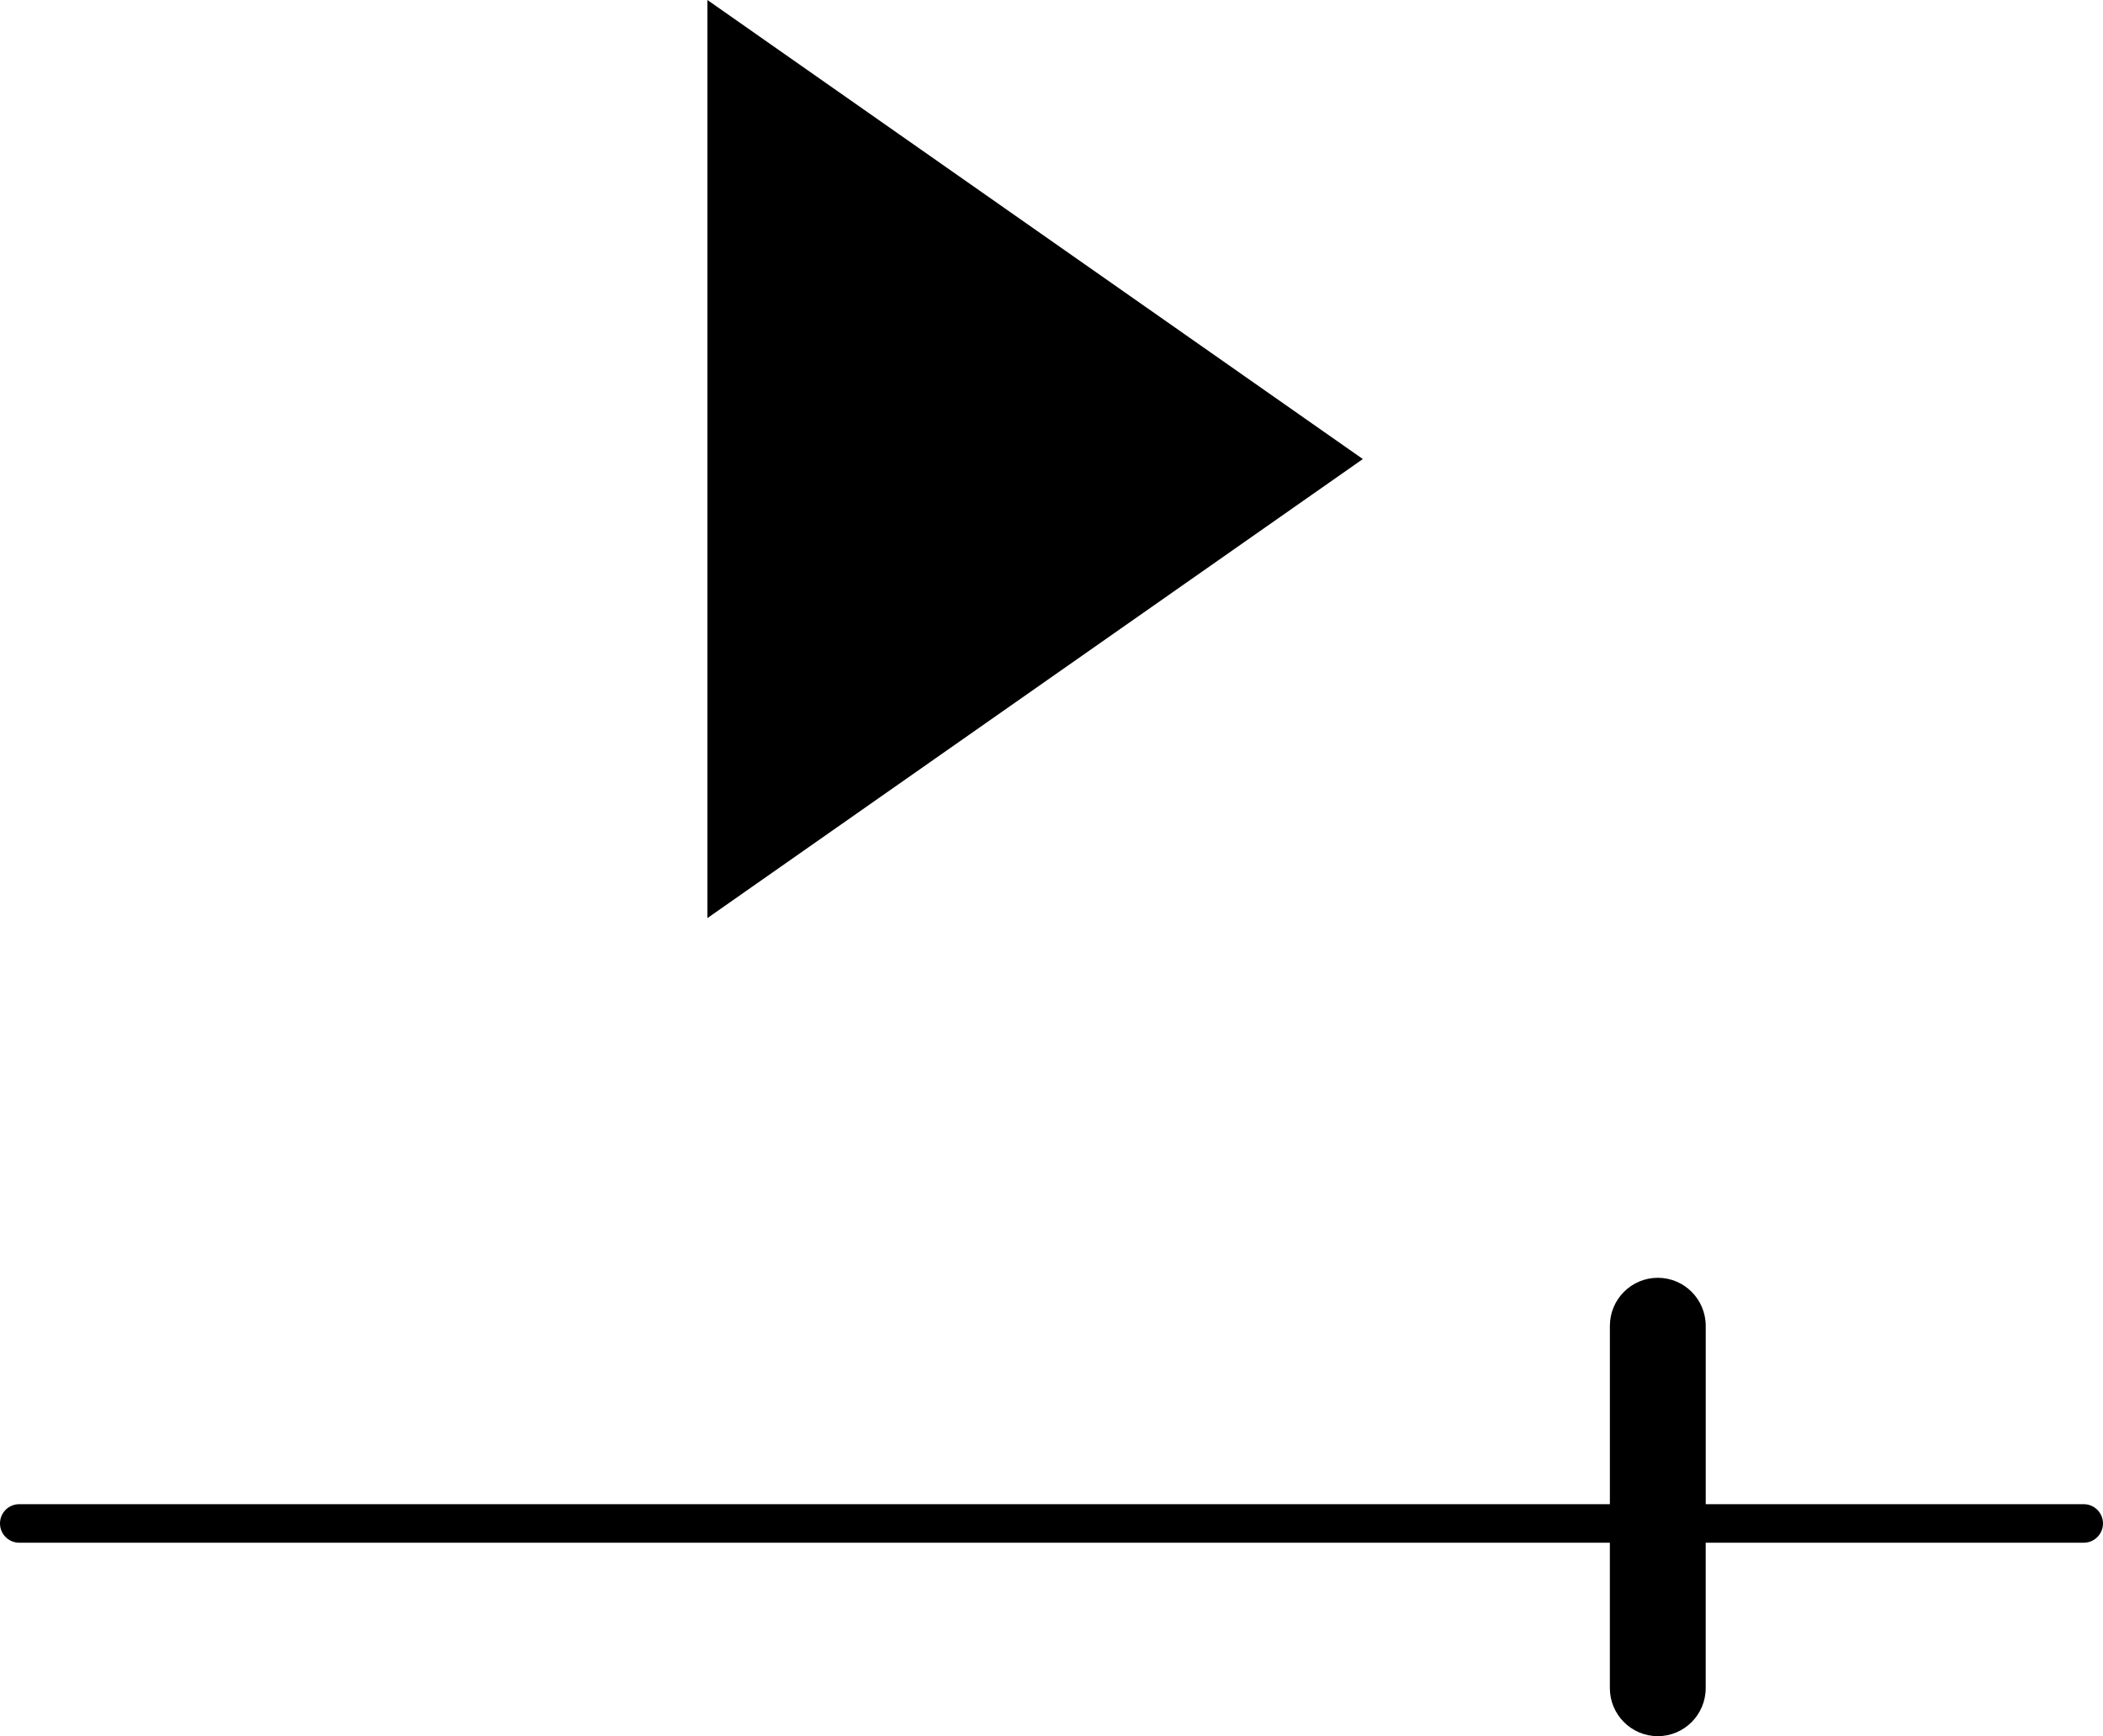
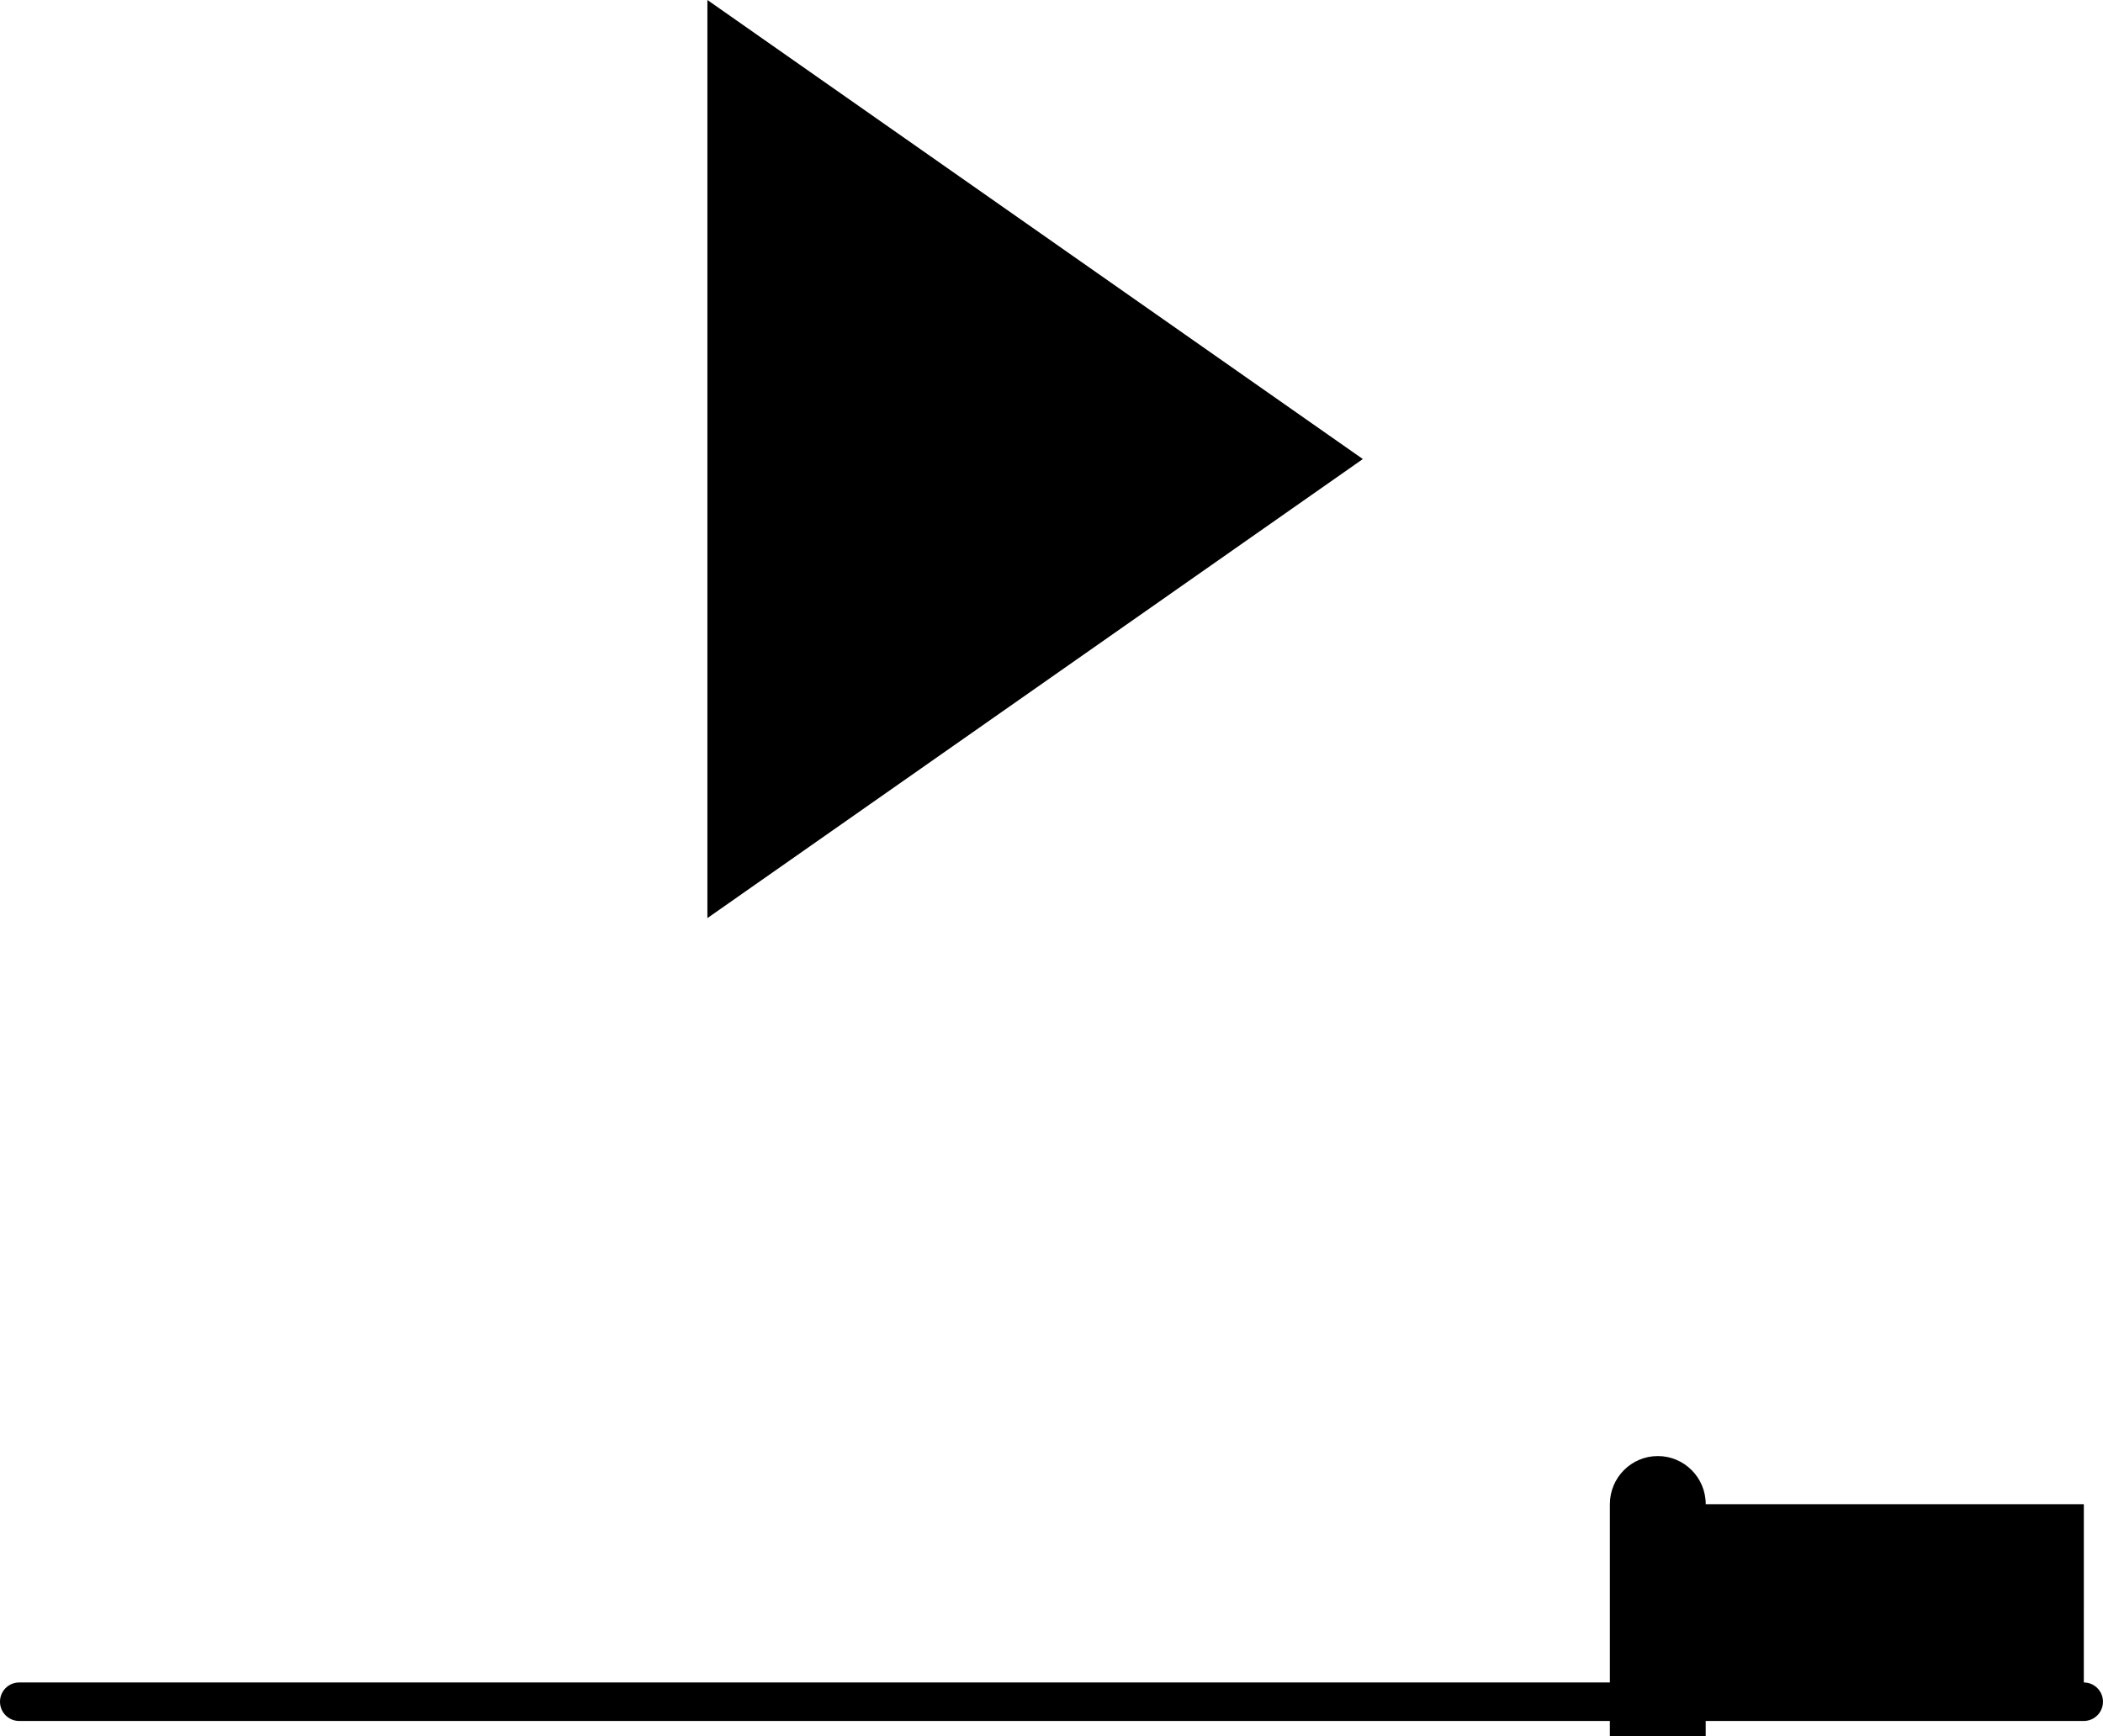
<svg xmlns="http://www.w3.org/2000/svg" id="Ebene_1" version="1.1" viewBox="0 0 109 90">
-   <path d="M70.637,23.796l-33.972,23.796V0c1.332.933,33.972,23.796,33.972,23.796ZM108.007,77.974h-19.598v-9.241c0-1.378-1.112-2.495-2.484-2.495s-2.484,1.117-2.484,2.495v9.241H.993c-.549,0-.993.447-.993.998s.445.998.993.998h82.447v7.534c0,1.378,1.112,2.495,2.484,2.495s2.484-1.117,2.484-2.495v-7.534h19.598c.549,0,.993-.447.993-.998s-.445-.998-.993-.998Z" />
+   <path d="M70.637,23.796l-33.972,23.796V0c1.332.933,33.972,23.796,33.972,23.796ZM108.007,77.974h-19.598c0-1.378-1.112-2.495-2.484-2.495s-2.484,1.117-2.484,2.495v9.241H.993c-.549,0-.993.447-.993.998s.445.998.993.998h82.447v7.534c0,1.378,1.112,2.495,2.484,2.495s2.484-1.117,2.484-2.495v-7.534h19.598c.549,0,.993-.447.993-.998s-.445-.998-.993-.998Z" />
</svg>